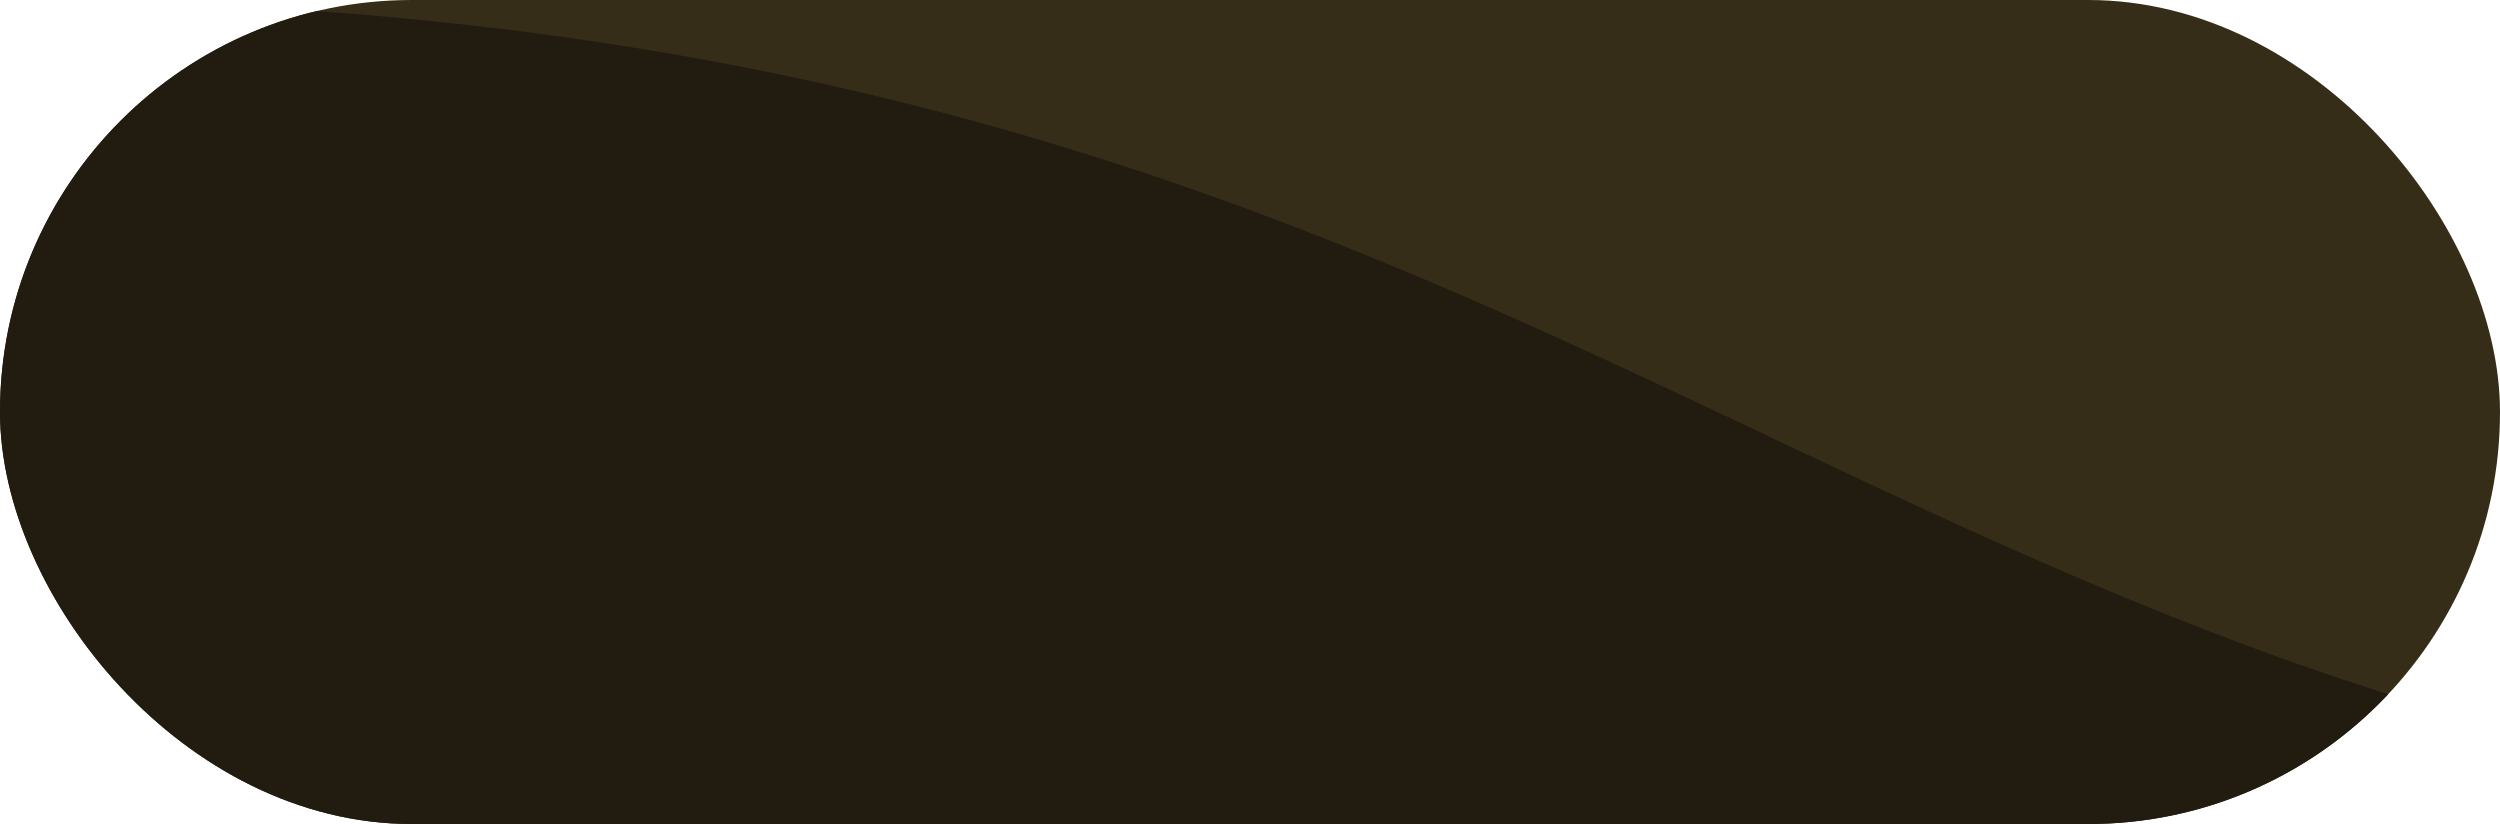
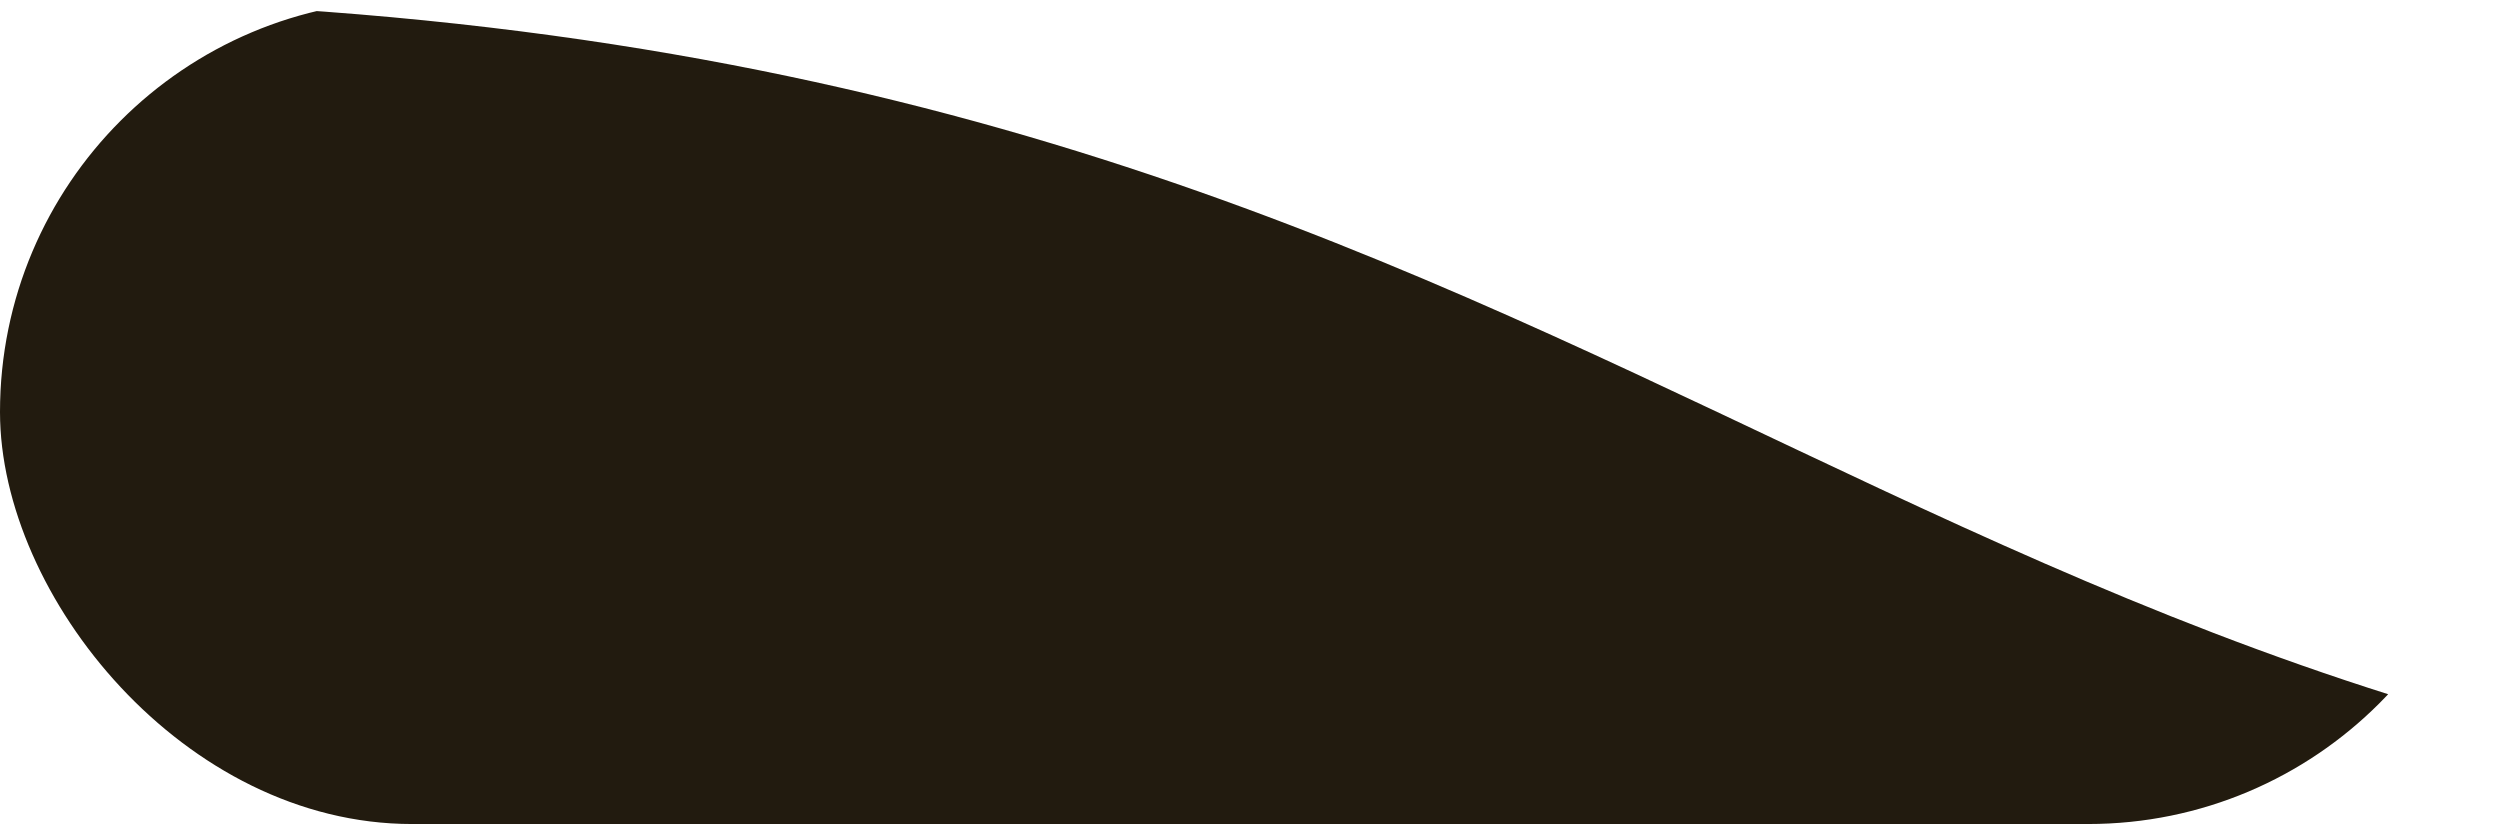
<svg xmlns="http://www.w3.org/2000/svg" width="179" height="59" viewBox="0 0 179 59">
  <defs>
    <clipPath id="a">
      <rect width="179" height="59" rx="29.5" fill="#216397" />
    </clipPath>
  </defs>
-   <rect width="179" height="59" rx="29.5" style="fill: rgb(54, 45, 24);" />
  <g clip-path="url(#a)">
-     <path d="M0,0C117,0,132.874,59,234,59H0S0,0,0,0Z" style="fill: rgb(34, 27, 15);" transform="translate(0 0)" />
+     <path d="M0,0C117,0,132.874,59,234,59H0Z" style="fill: rgb(34, 27, 15);" transform="translate(0 0)" />
  </g>
</svg>